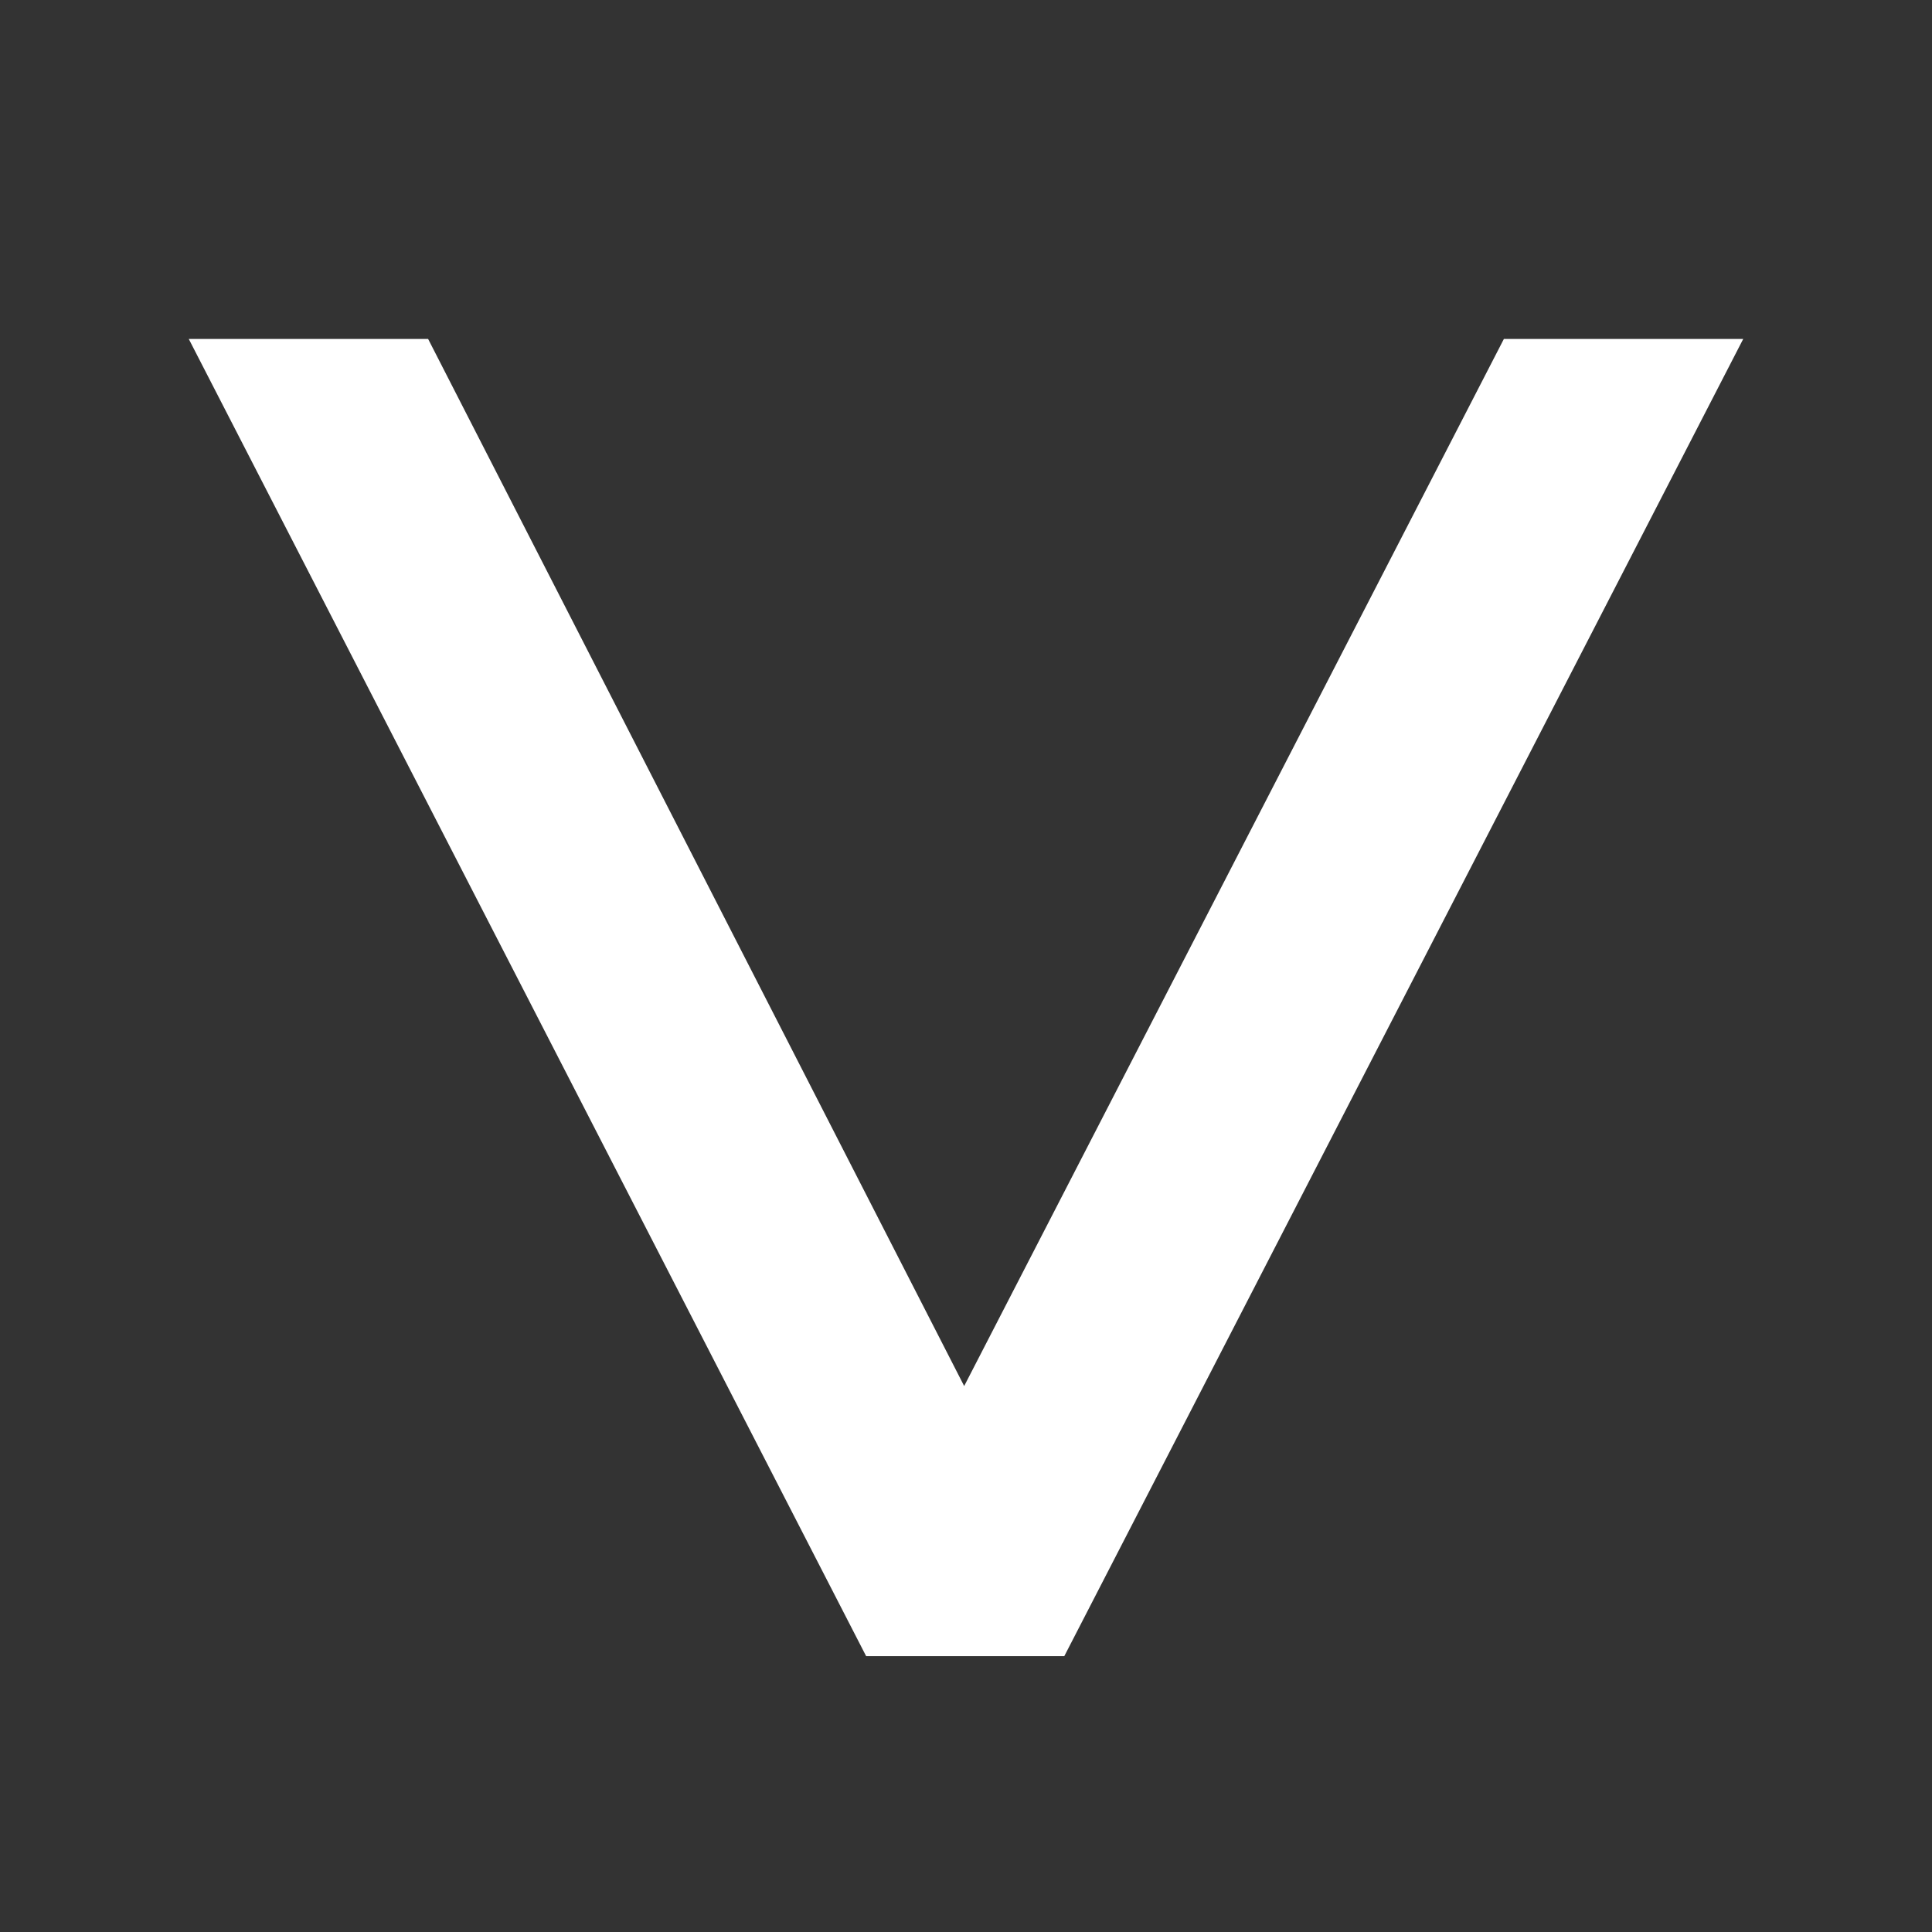
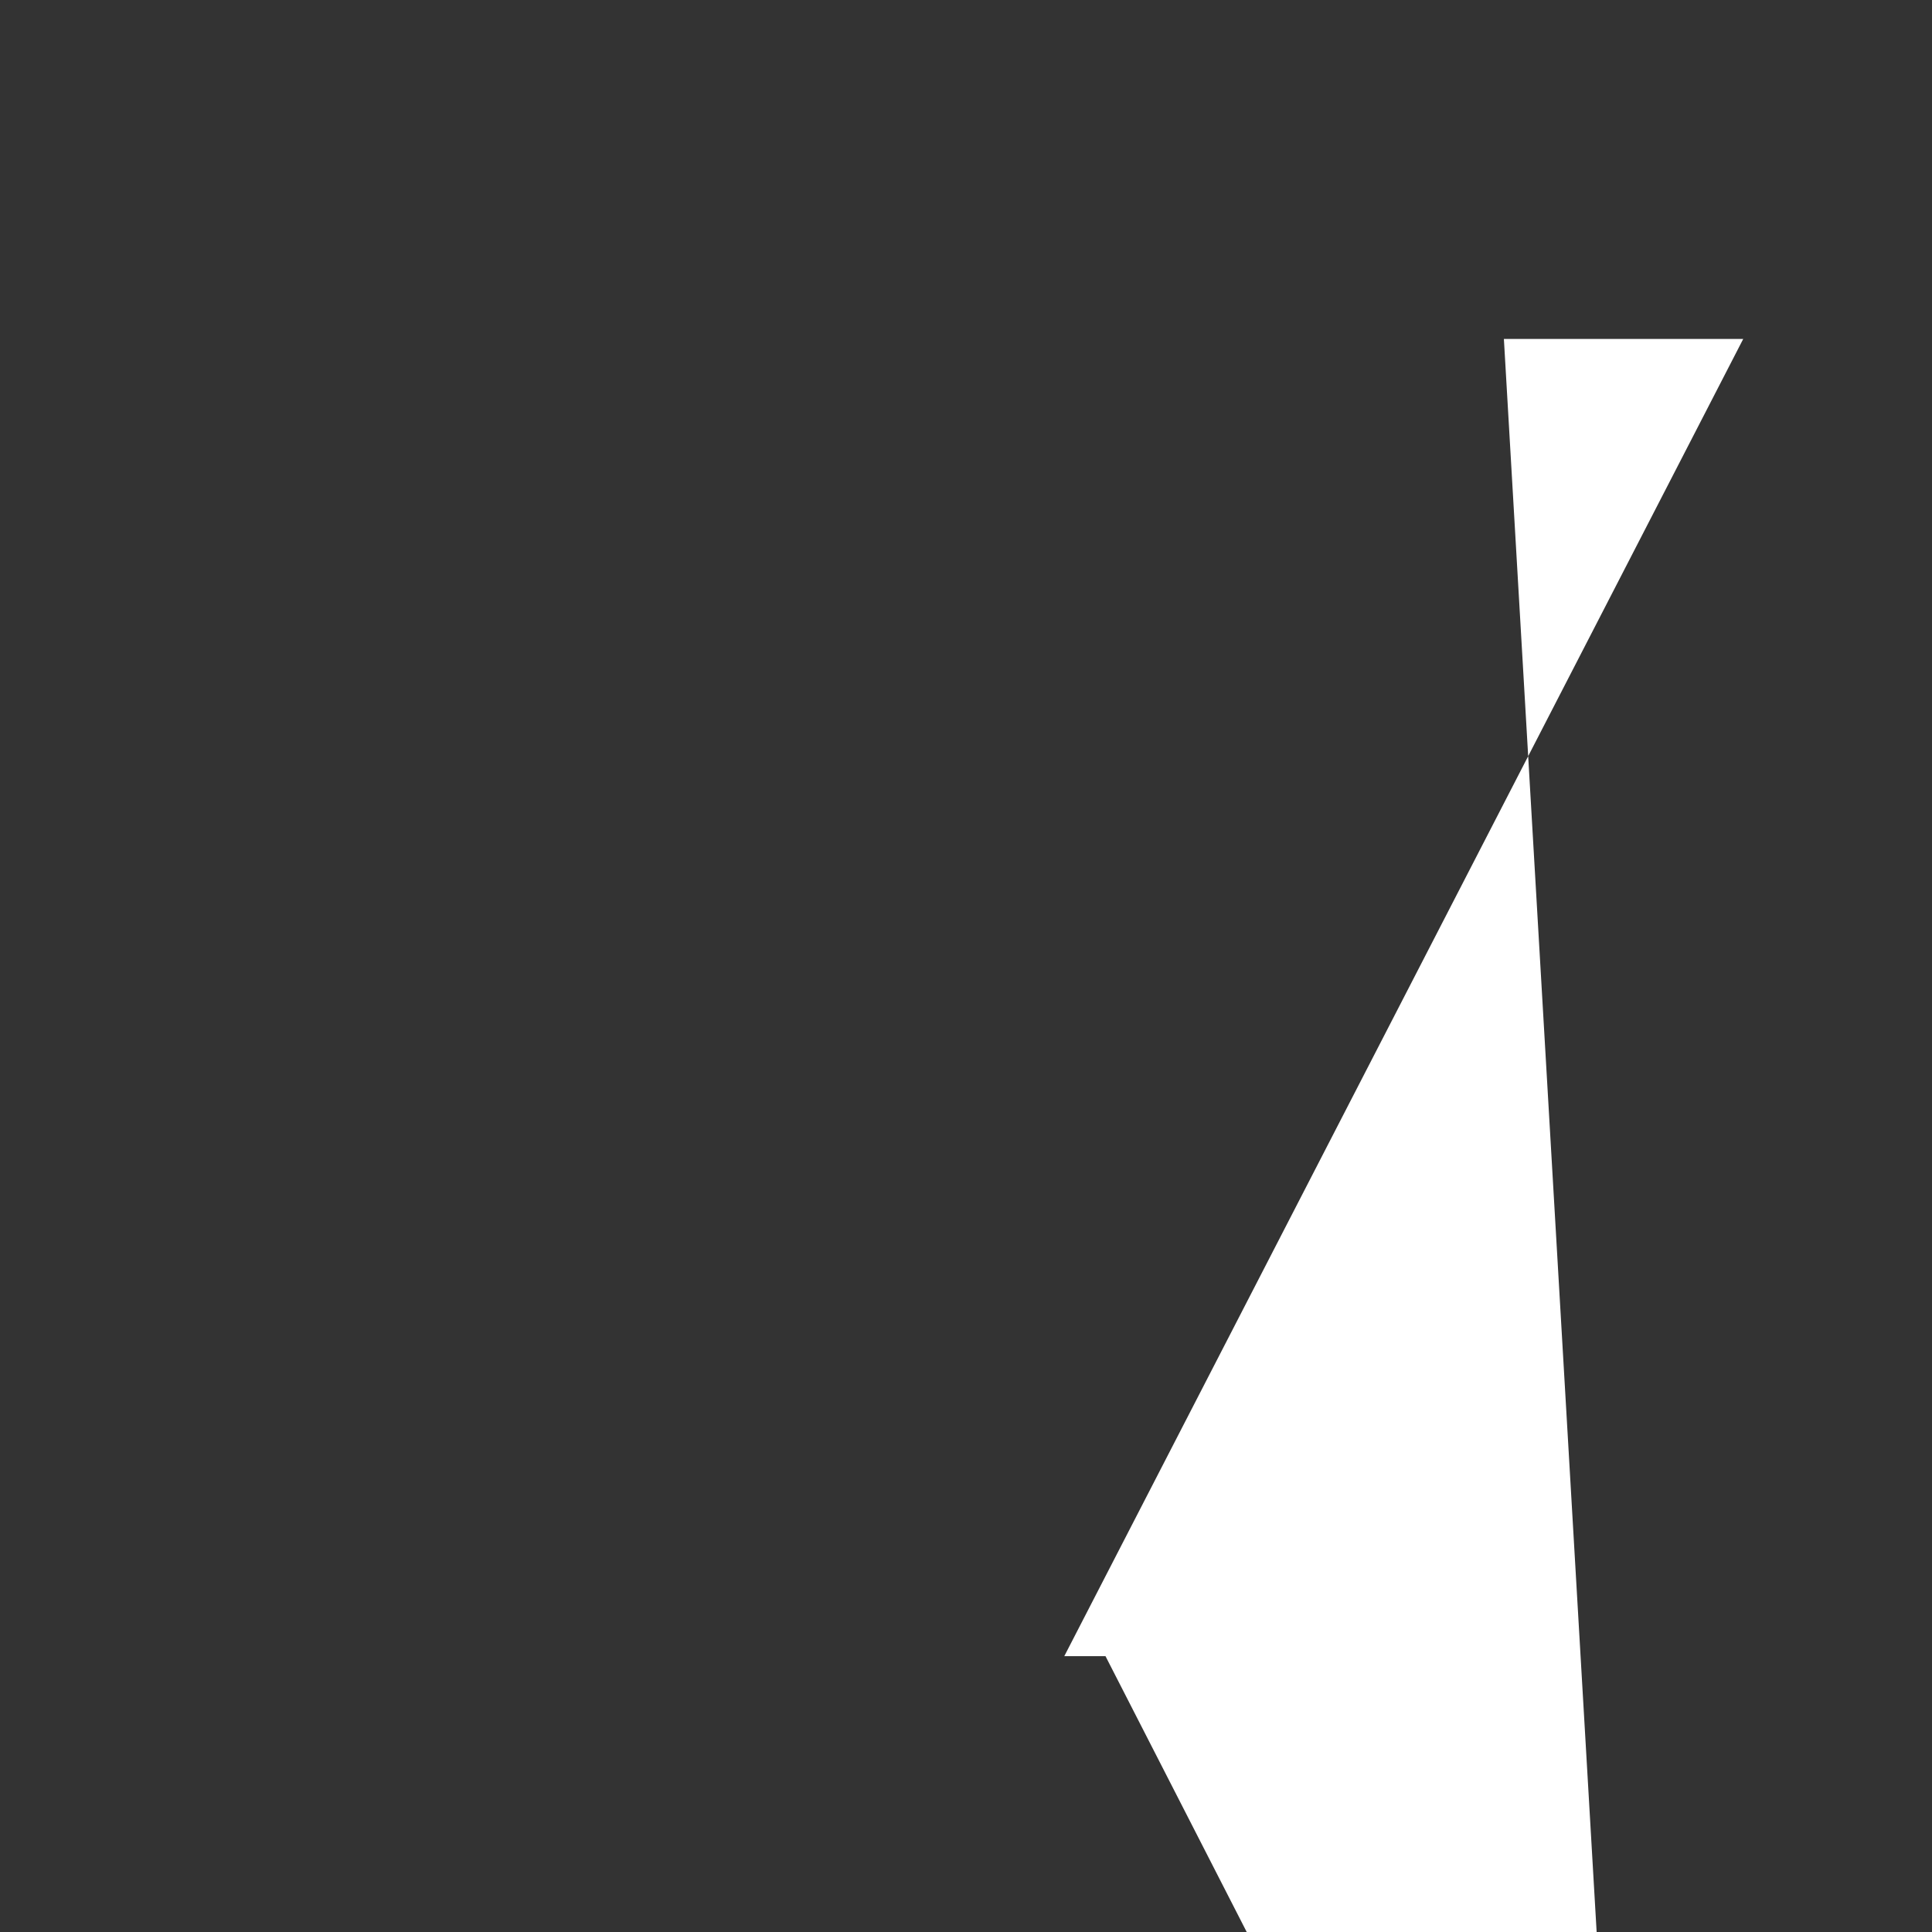
<svg xmlns="http://www.w3.org/2000/svg" version="1.1" id="Laag_2_00000044173278172074062320000016854507556094266300_" x="0px" y="0px" viewBox="0 0 37.05 37.05" style="enable-background:new 0 0 37.05 37.05;" xml:space="preserve">
  <rect x="0" y="0" width="37.05" height="37.05" fill="#333333" stroke="none" />
  <style type="text/css">
	.st0{fill:#FFFFFF;}
</style>
-   <path class="st0" d="M28.84,6.5h4.59L20.41,31.76h-3.8L3.62,6.5h4.59l10.28,20.08L28.84,6.5z" />
+   <path class="st0" d="M28.84,6.5h4.59L20.41,31.76h-3.8h4.59l10.28,20.08L28.84,6.5z" />
</svg>